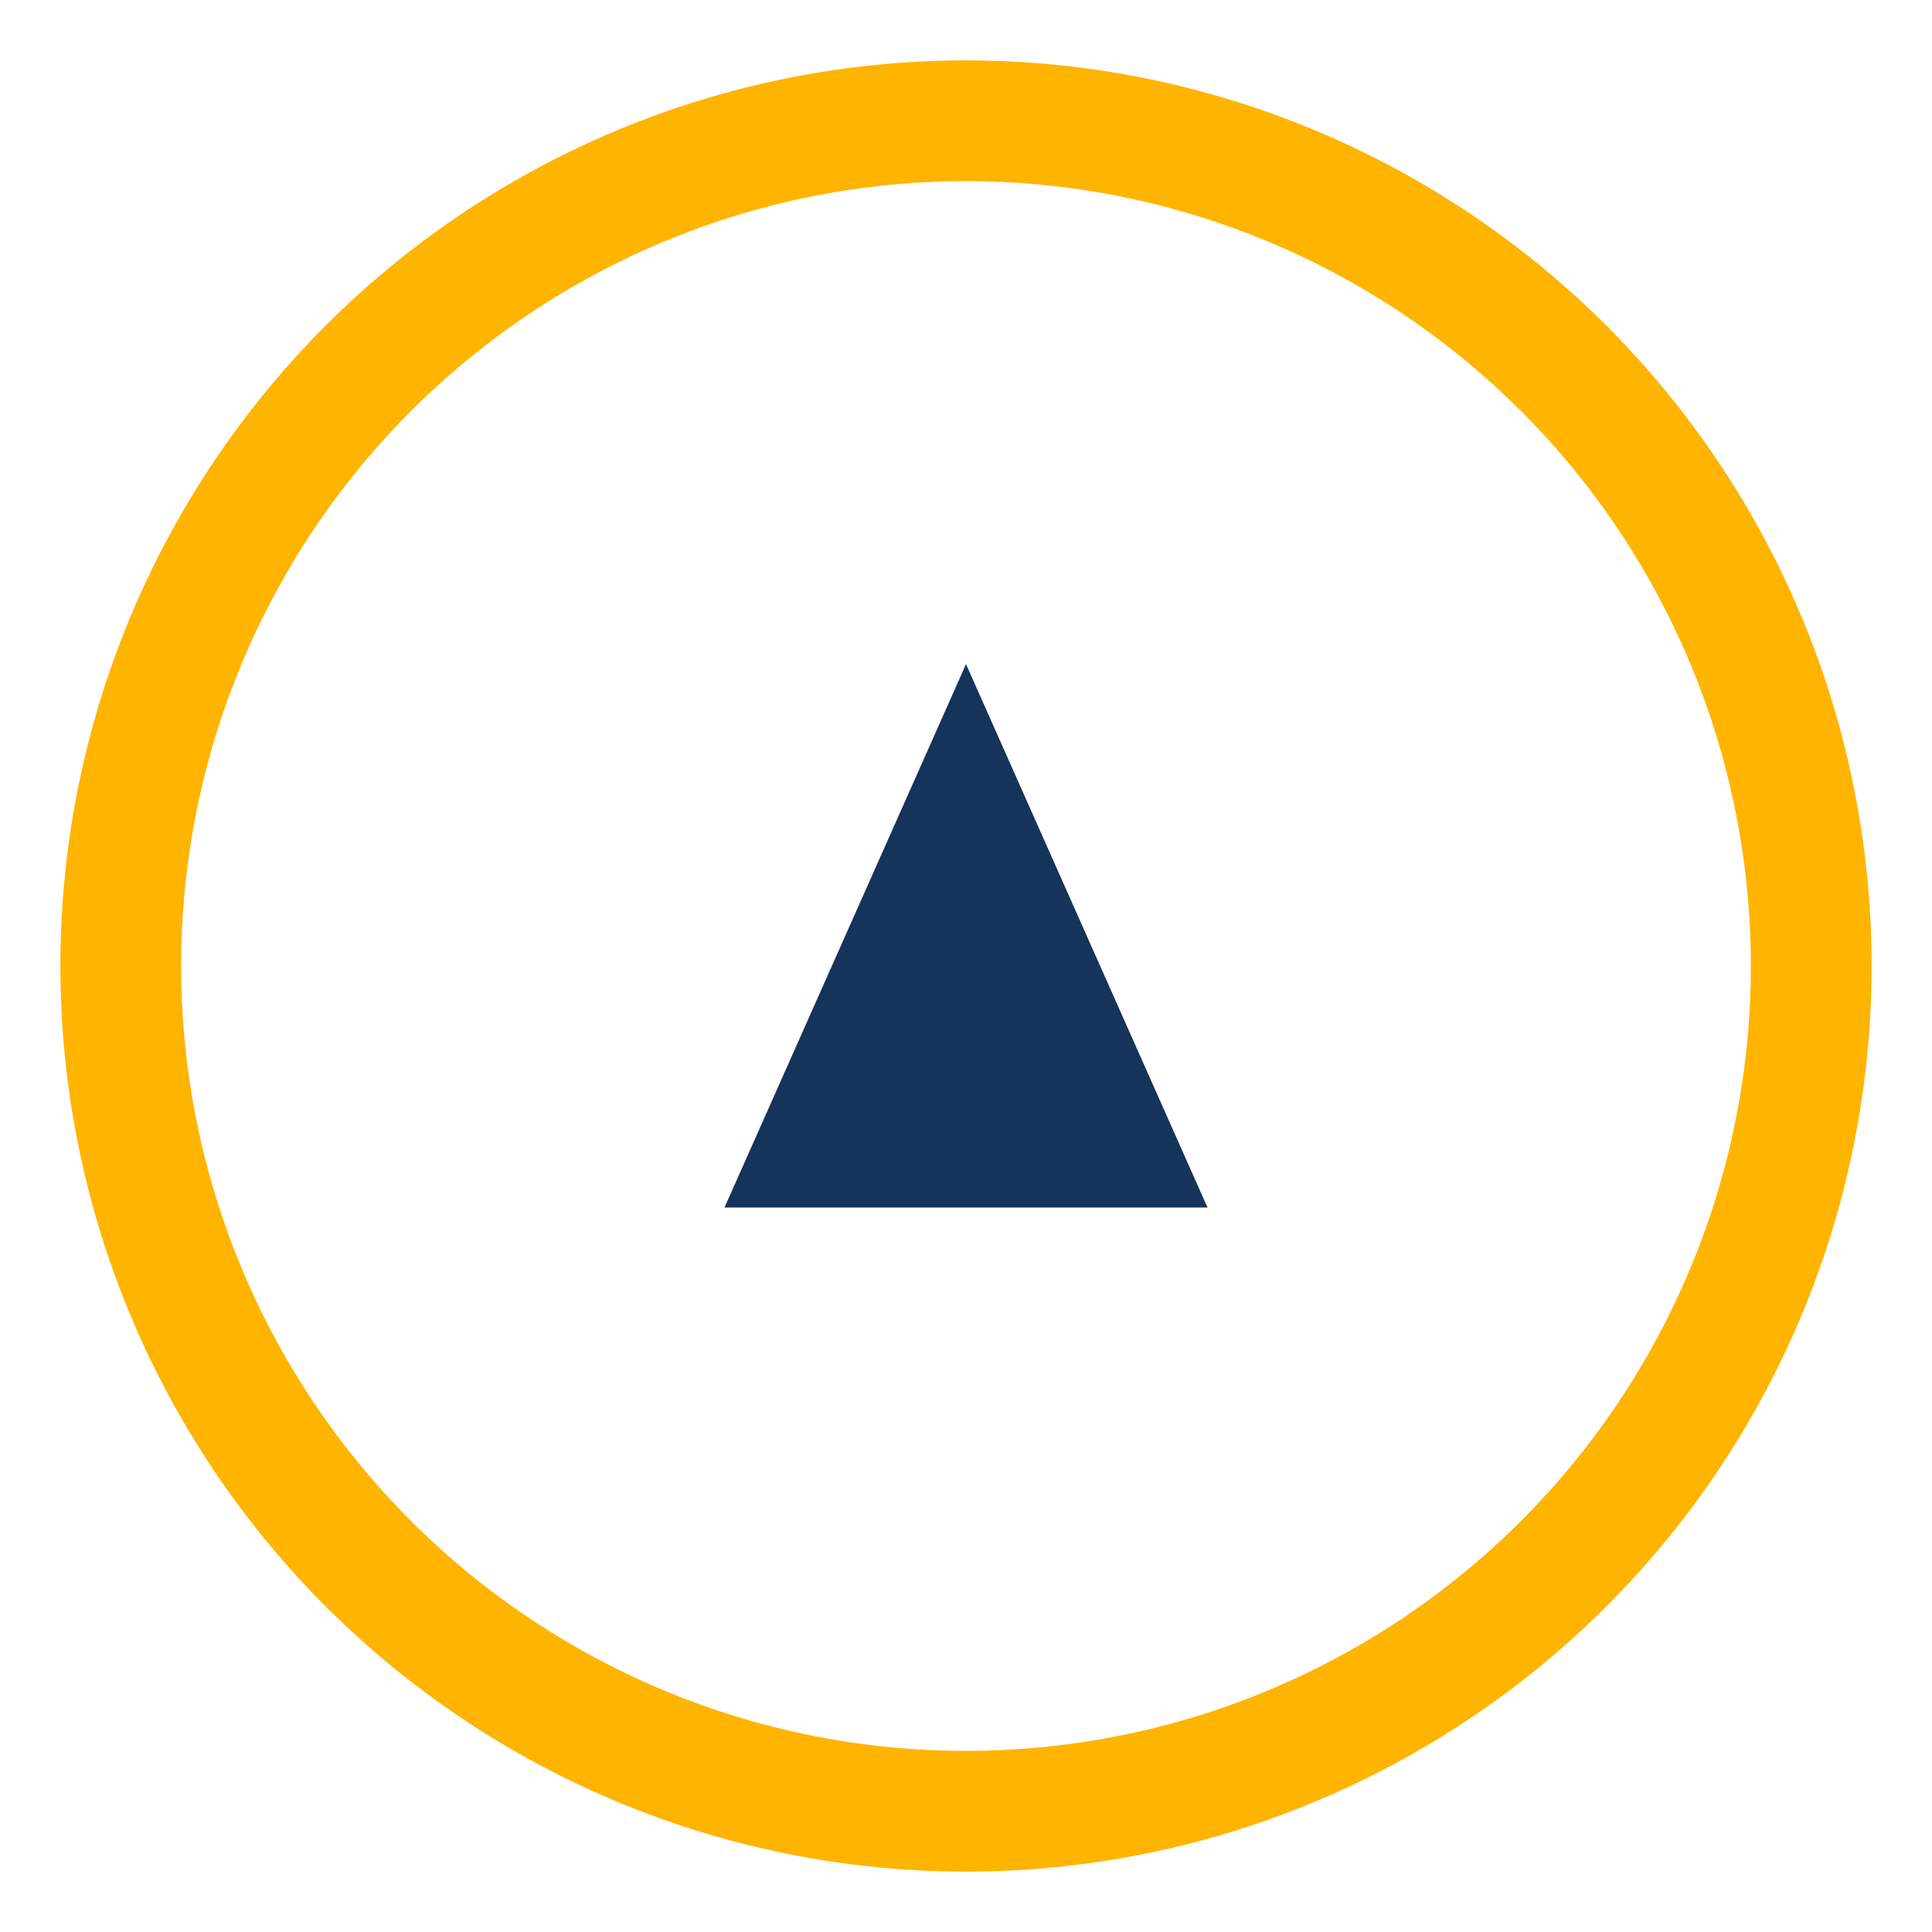
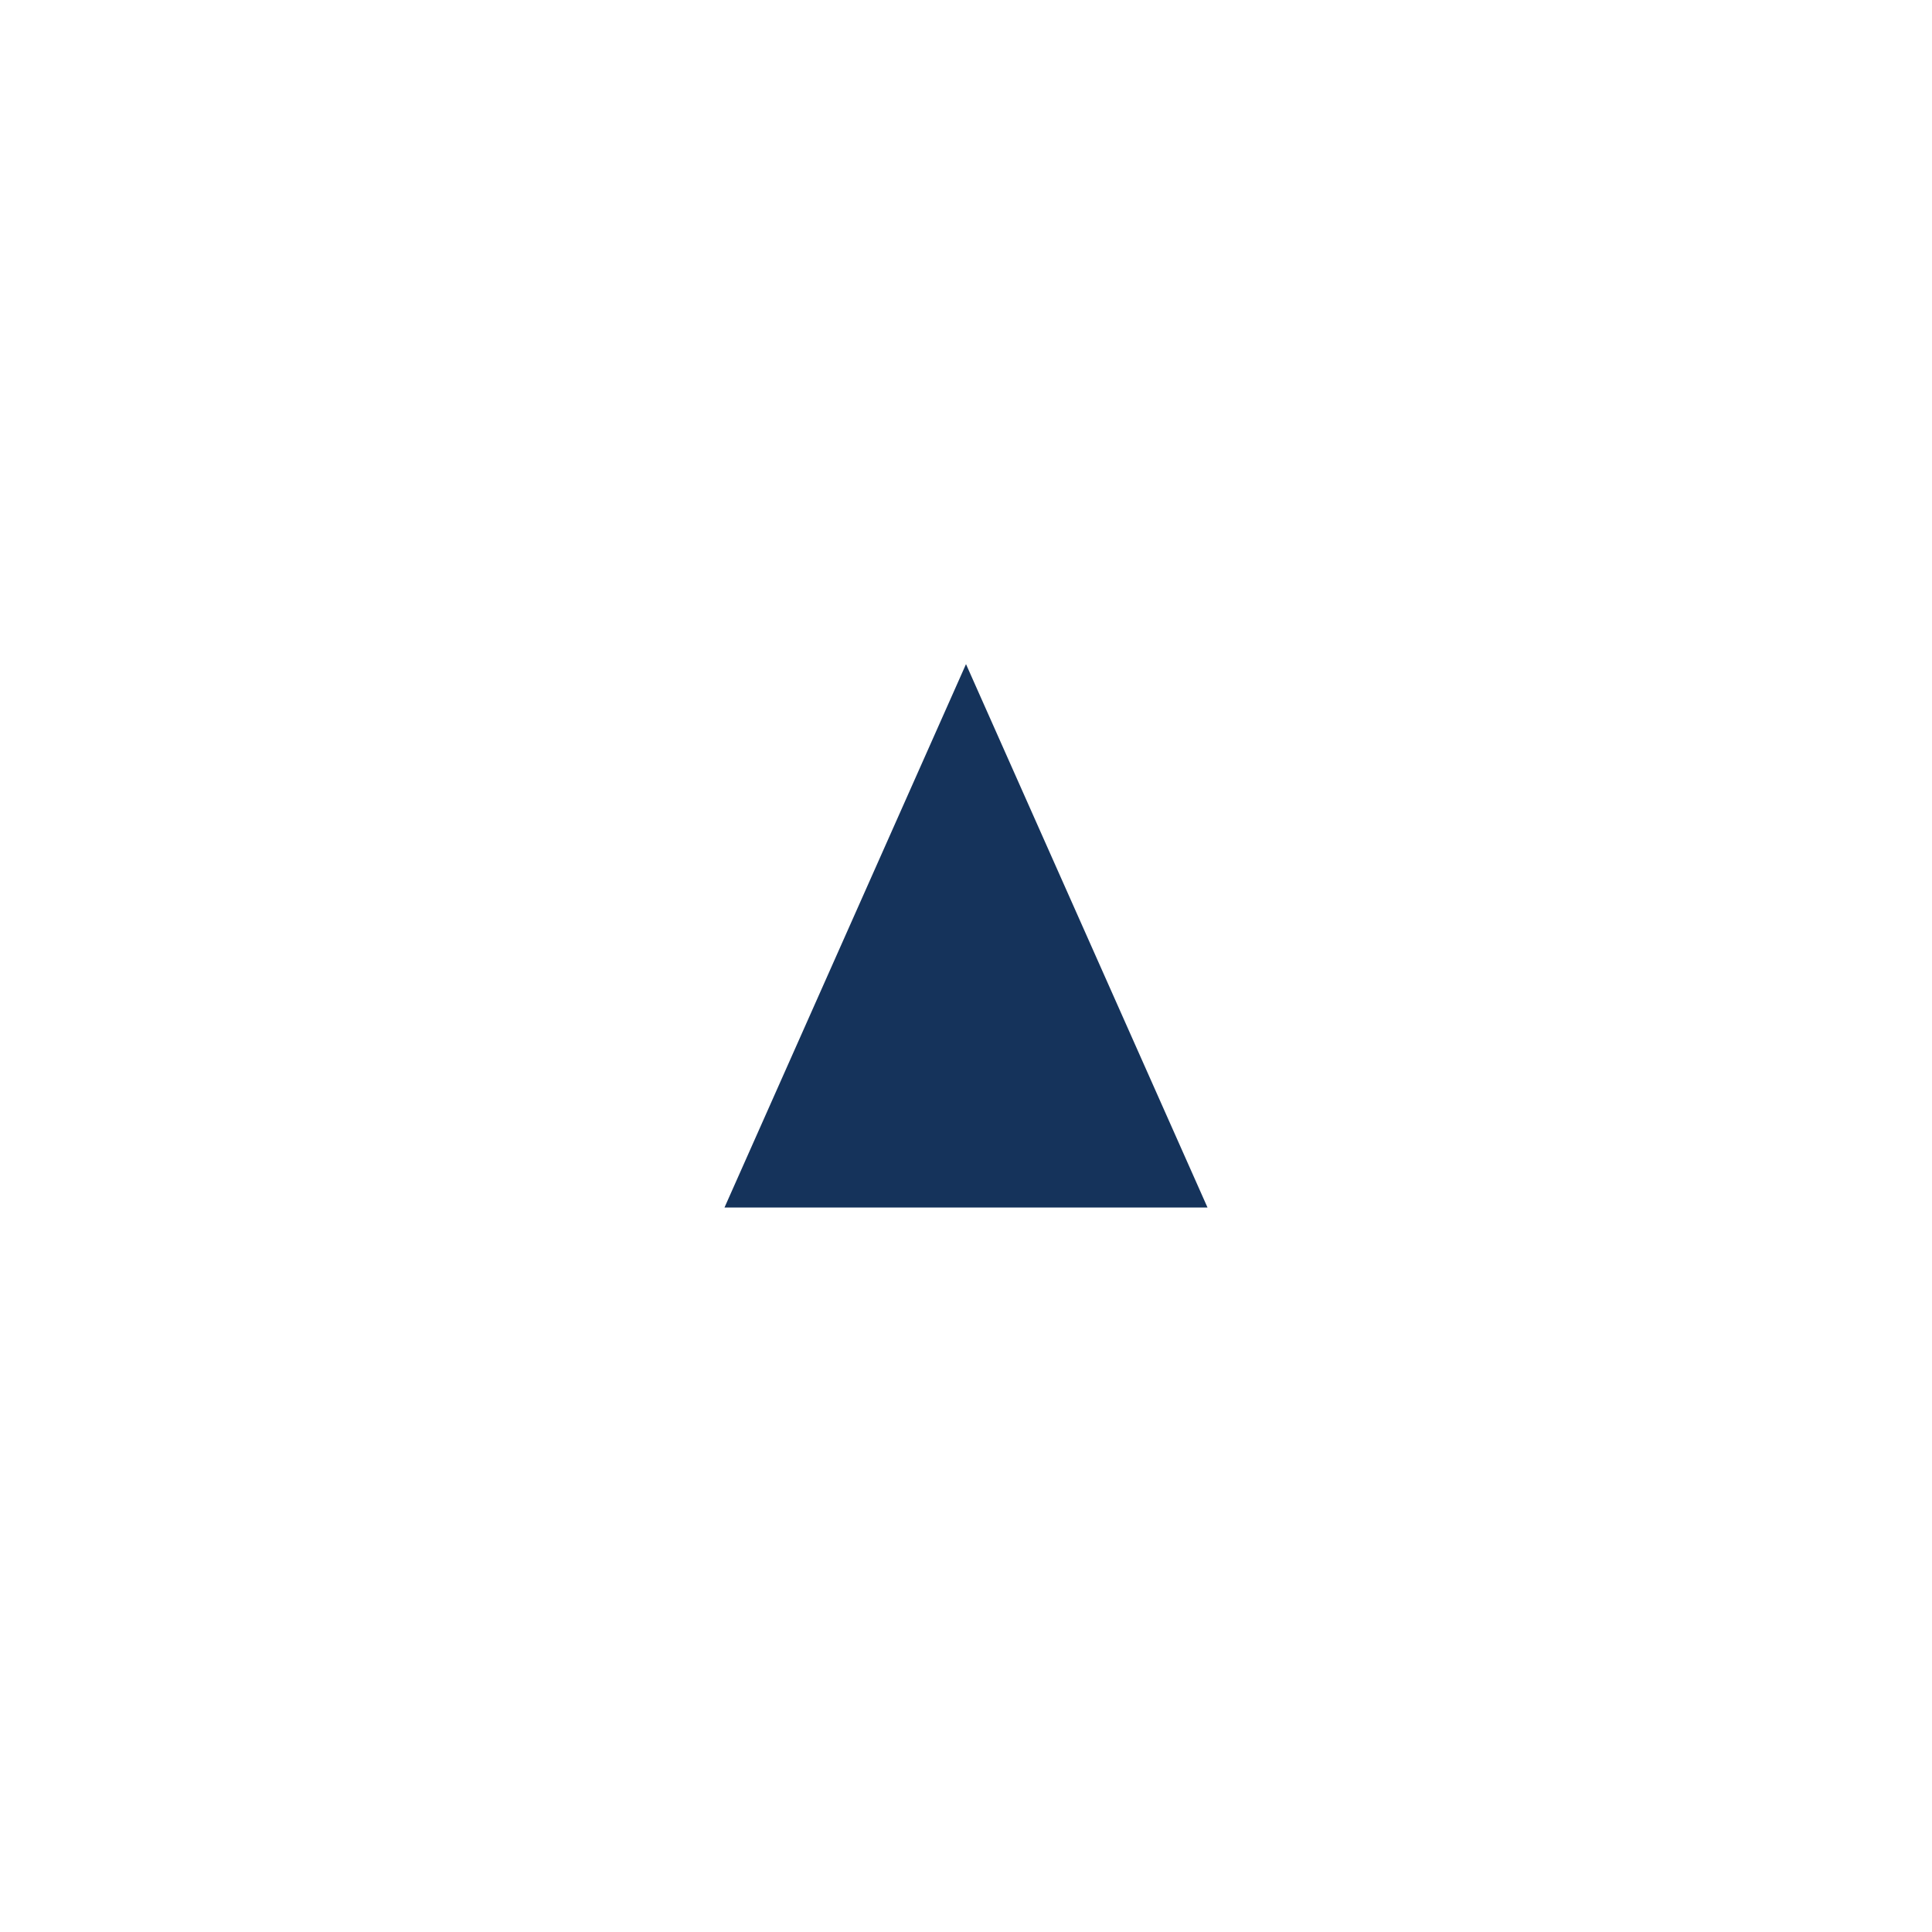
<svg xmlns="http://www.w3.org/2000/svg" width="32" height="32" viewBox="0 0 32 32">
-   <circle cx="16" cy="16" r="14" stroke="#FFB400" stroke-width="2" fill="none" />
  <path d="M12 20l4-9 4 9H12z" fill="#15335B" />
</svg>